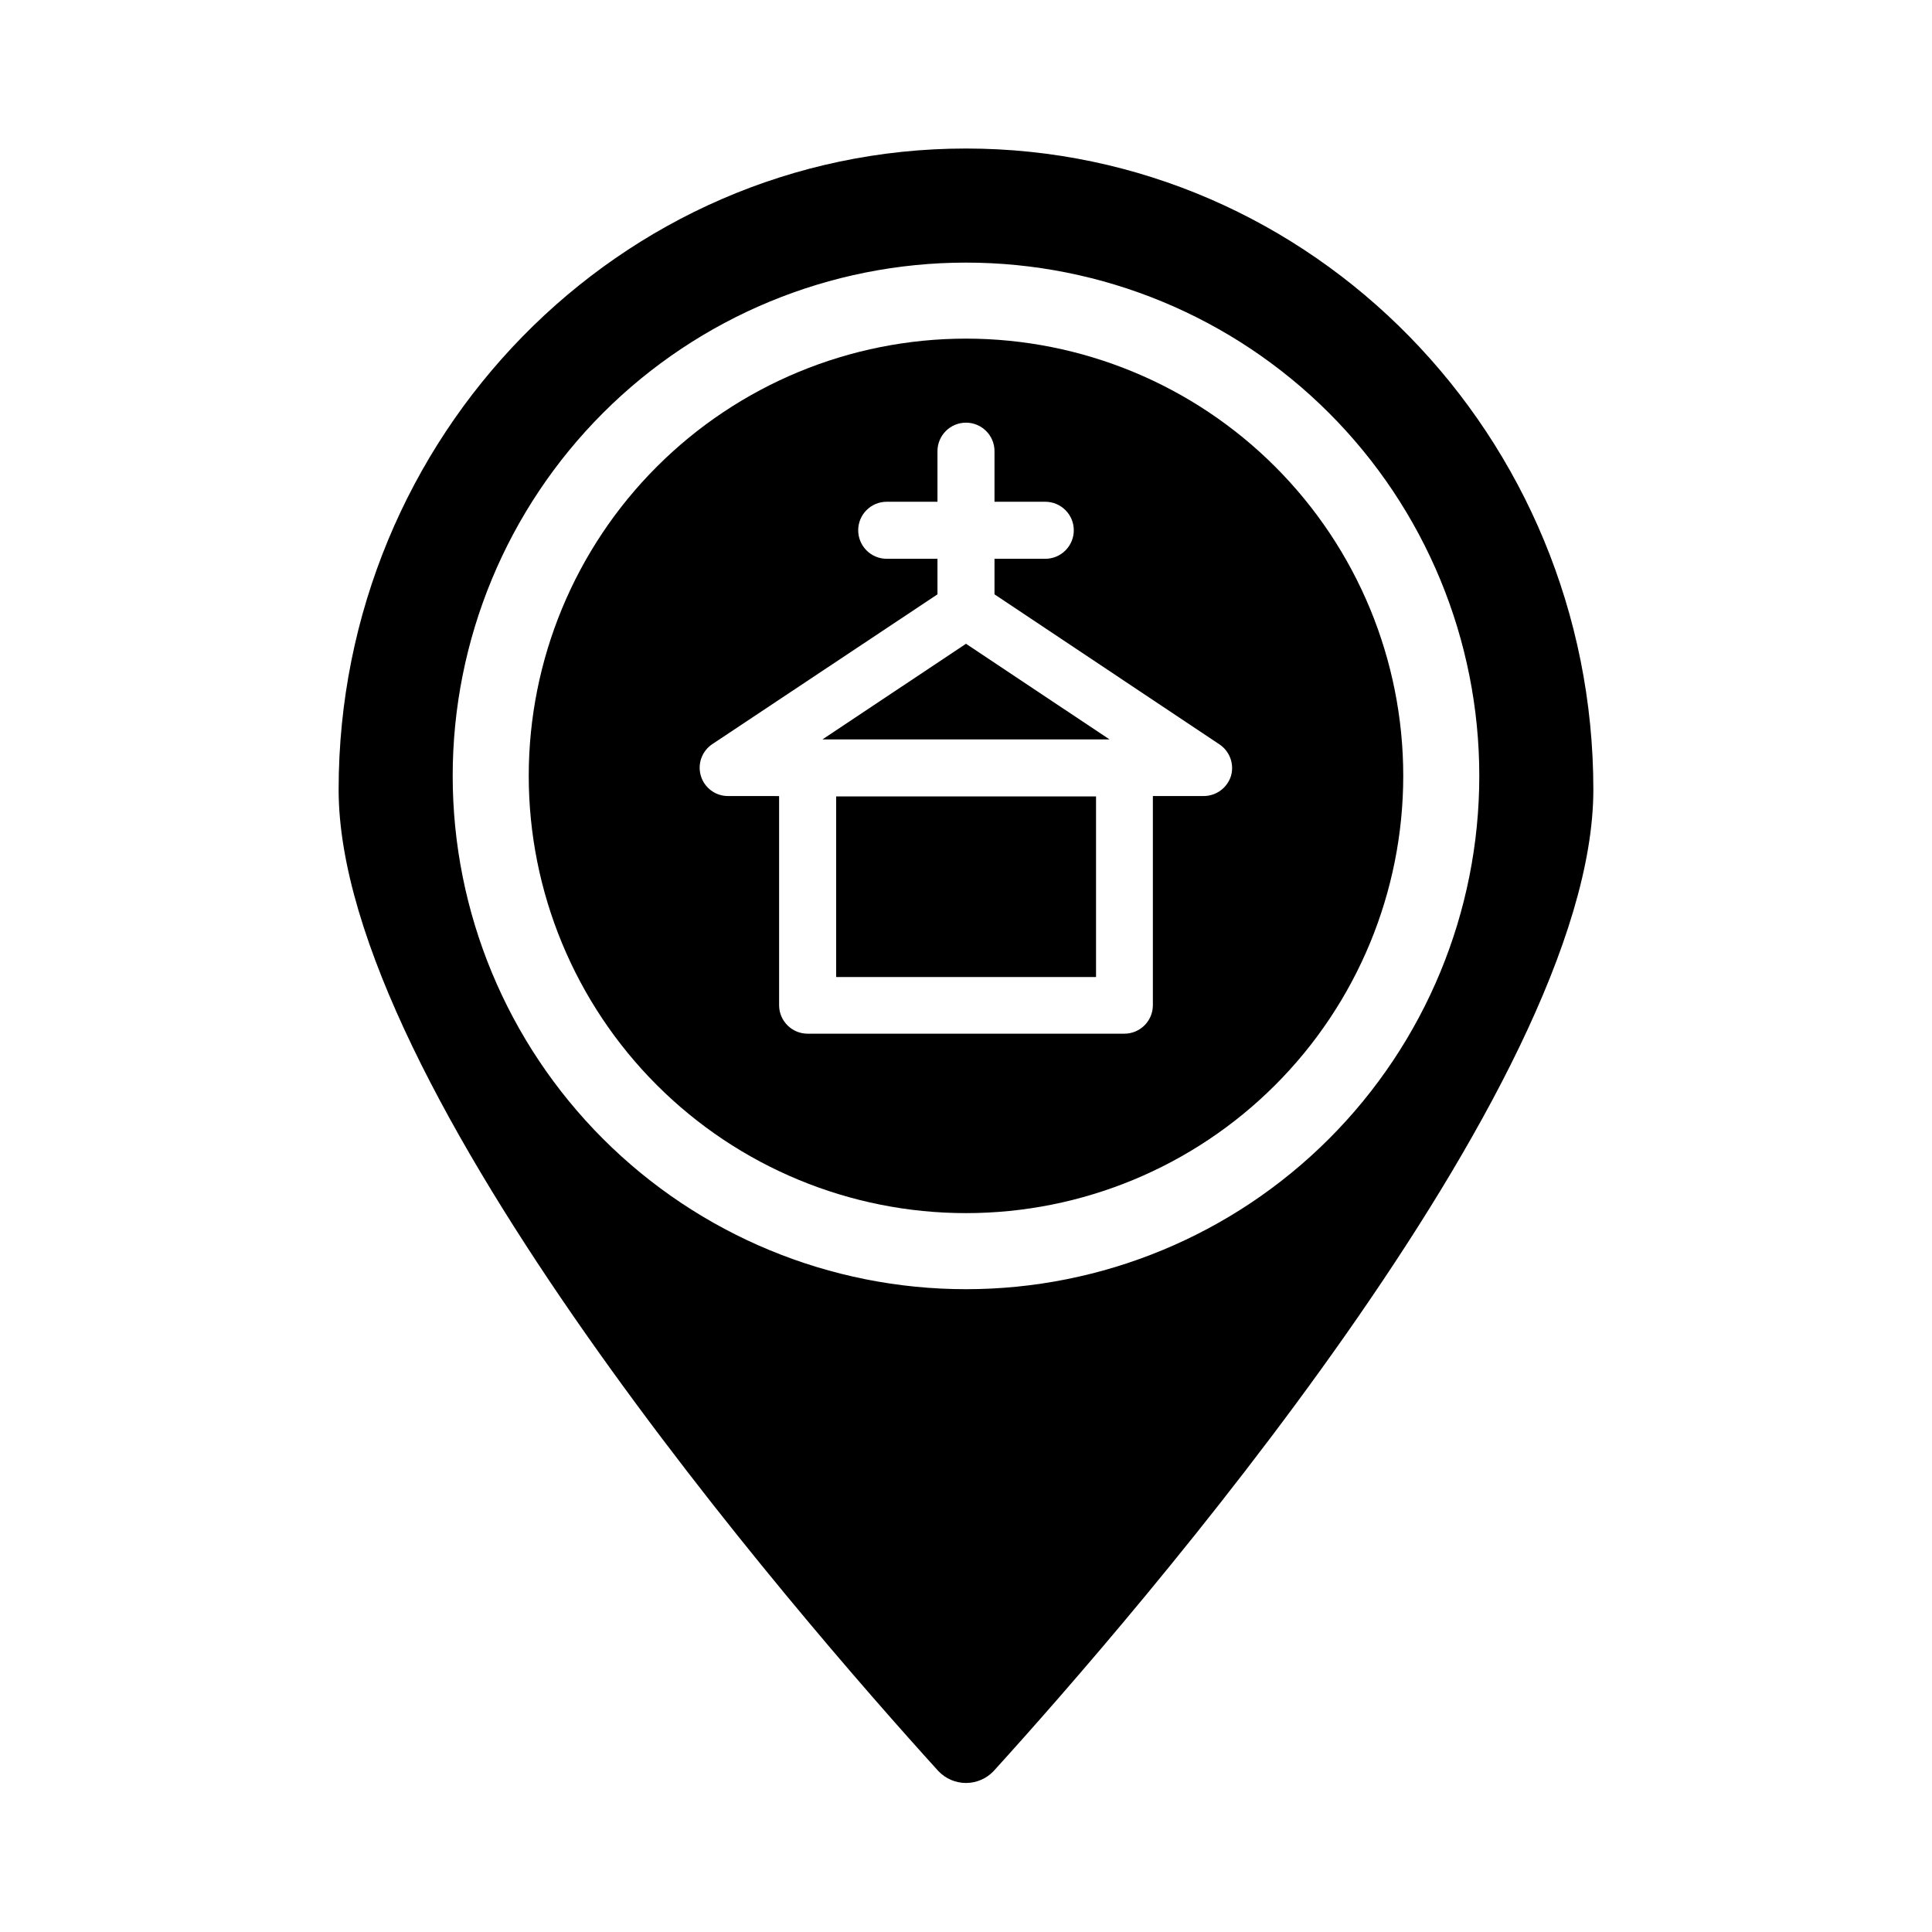
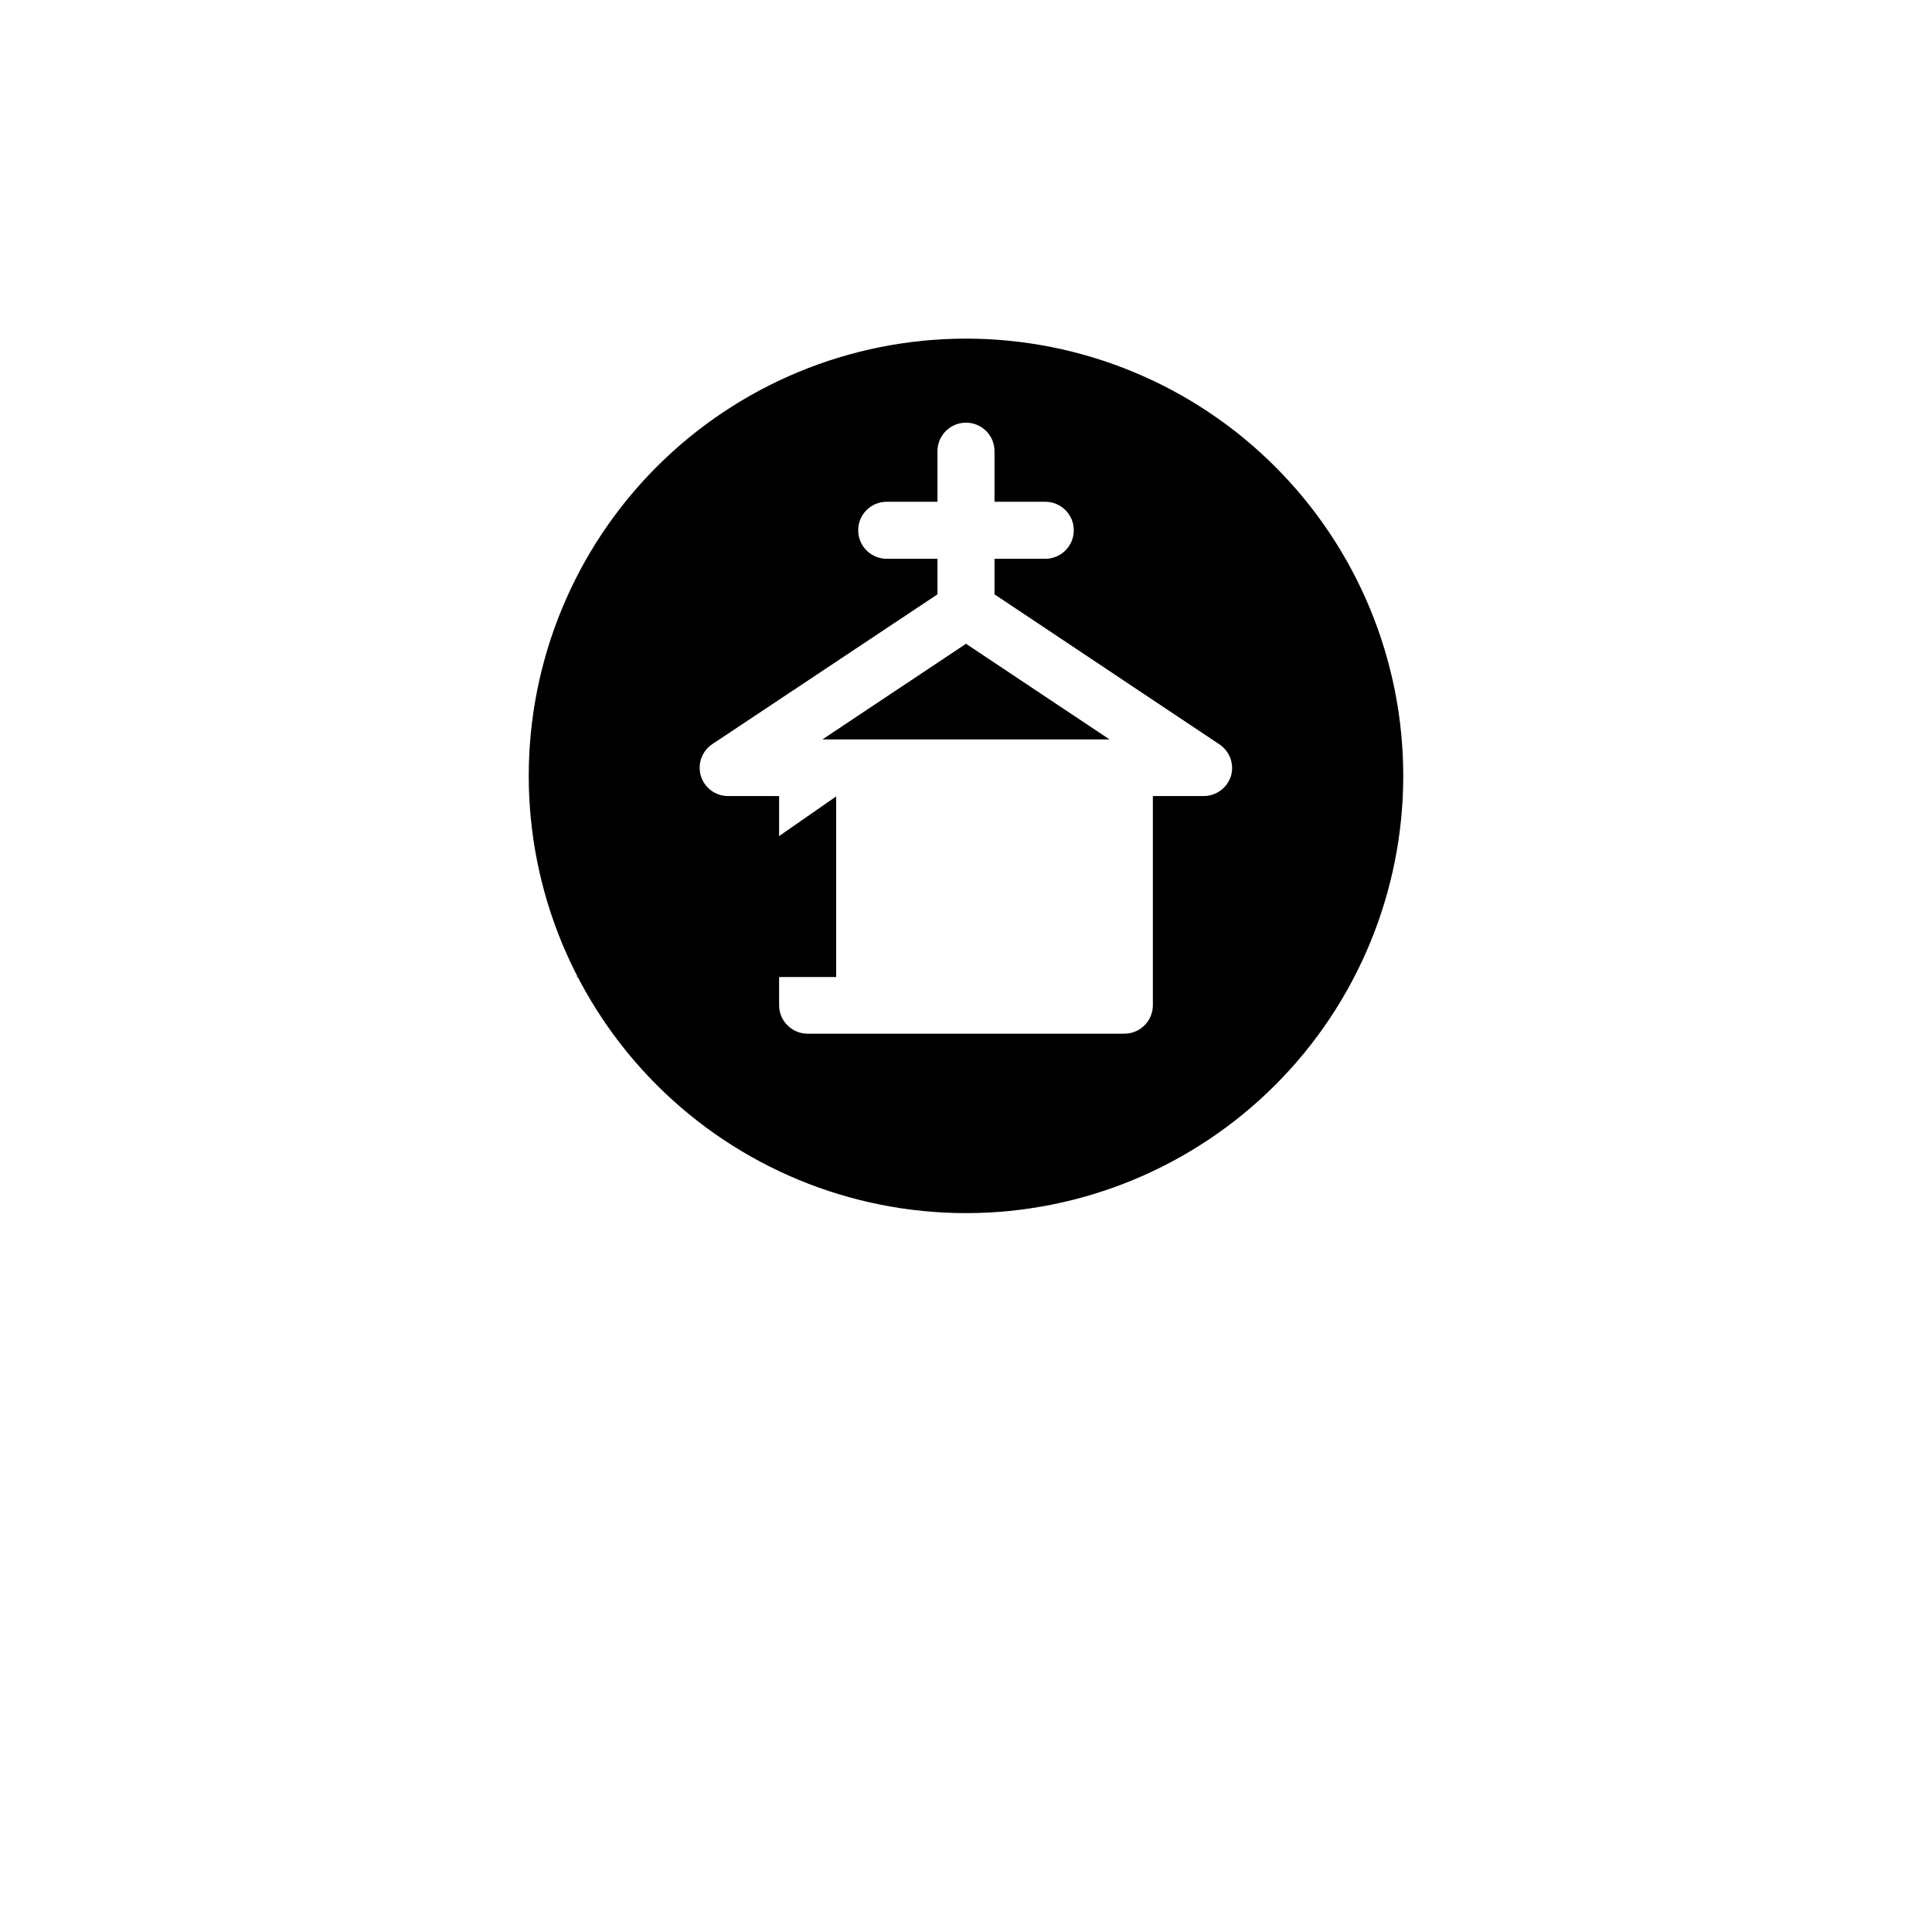
<svg xmlns="http://www.w3.org/2000/svg" fill="#000000" width="800px" height="800px" version="1.1" viewBox="144 144 512 512">
  <g>
    <path d="m400 233.74c-30.734 0-60.207 12.207-81.938 33.938-21.73 21.73-33.941 51.207-33.941 81.938 0 30.734 12.211 60.207 33.941 81.938 21.73 21.73 51.203 33.938 81.938 33.938 30.73 0 60.203-12.207 81.934-33.938 21.734-21.73 33.941-51.203 33.941-81.938 0-30.73-12.207-60.207-33.941-81.938-21.73-21.73-51.203-33.938-81.934-33.938zm70.23 115.88c-0.992 3.176-3.93 5.336-7.254 5.34h-13.453v55.422c0 4.172-3.383 7.555-7.559 7.555h-83.934c-4.172 0-7.559-3.383-7.559-7.555v-55.418l-13.449-0.004c-3.344 0.043-6.312-2.129-7.281-5.328-0.969-3.199 0.293-6.656 3.098-8.477l59.602-39.648v-9.422h-13.453c-4.172 0-7.555-3.383-7.555-7.559 0-4.172 3.383-7.555 7.555-7.555h13.453v-13.402c0-4.172 3.383-7.559 7.559-7.559 4.172 0 7.555 3.387 7.555 7.559v13.402h13.453c4.172 0 7.559 3.383 7.559 7.555 0 4.176-3.387 7.559-7.559 7.559h-13.453v9.422l59.602 39.75c2.734 1.824 3.977 5.203 3.074 8.363z" />
    <path d="m361.96 339.95h76.074l-38.035-25.344z" />
-     <path d="m365.59 355.06h68.871v47.863h-68.871z" />
-     <path d="m400 183.36c-91.695 0-166.26 76.227-166.26 169.89 0 78.945 121.67 219.05 158.95 260.12 1.902 2 4.547 3.137 7.309 3.137s5.402-1.137 7.305-3.137c37.281-41.062 158.95-181.17 158.95-260.12 0-93.66-74.562-169.89-166.25-169.89zm0 302.29c-36.078 0-70.68-14.328-96.188-39.84-25.512-25.512-39.844-60.109-39.844-96.188 0-36.078 14.332-70.676 39.844-96.188 25.508-25.508 60.109-39.84 96.188-39.84 36.074 0 70.676 14.332 96.184 39.84 25.512 25.512 39.844 60.109 39.844 96.188 0 36.078-14.332 70.676-39.844 96.188-25.508 25.512-60.109 39.84-96.184 39.84z" />
+     <path d="m365.59 355.06v47.863h-68.871z" />
  </g>
</svg>